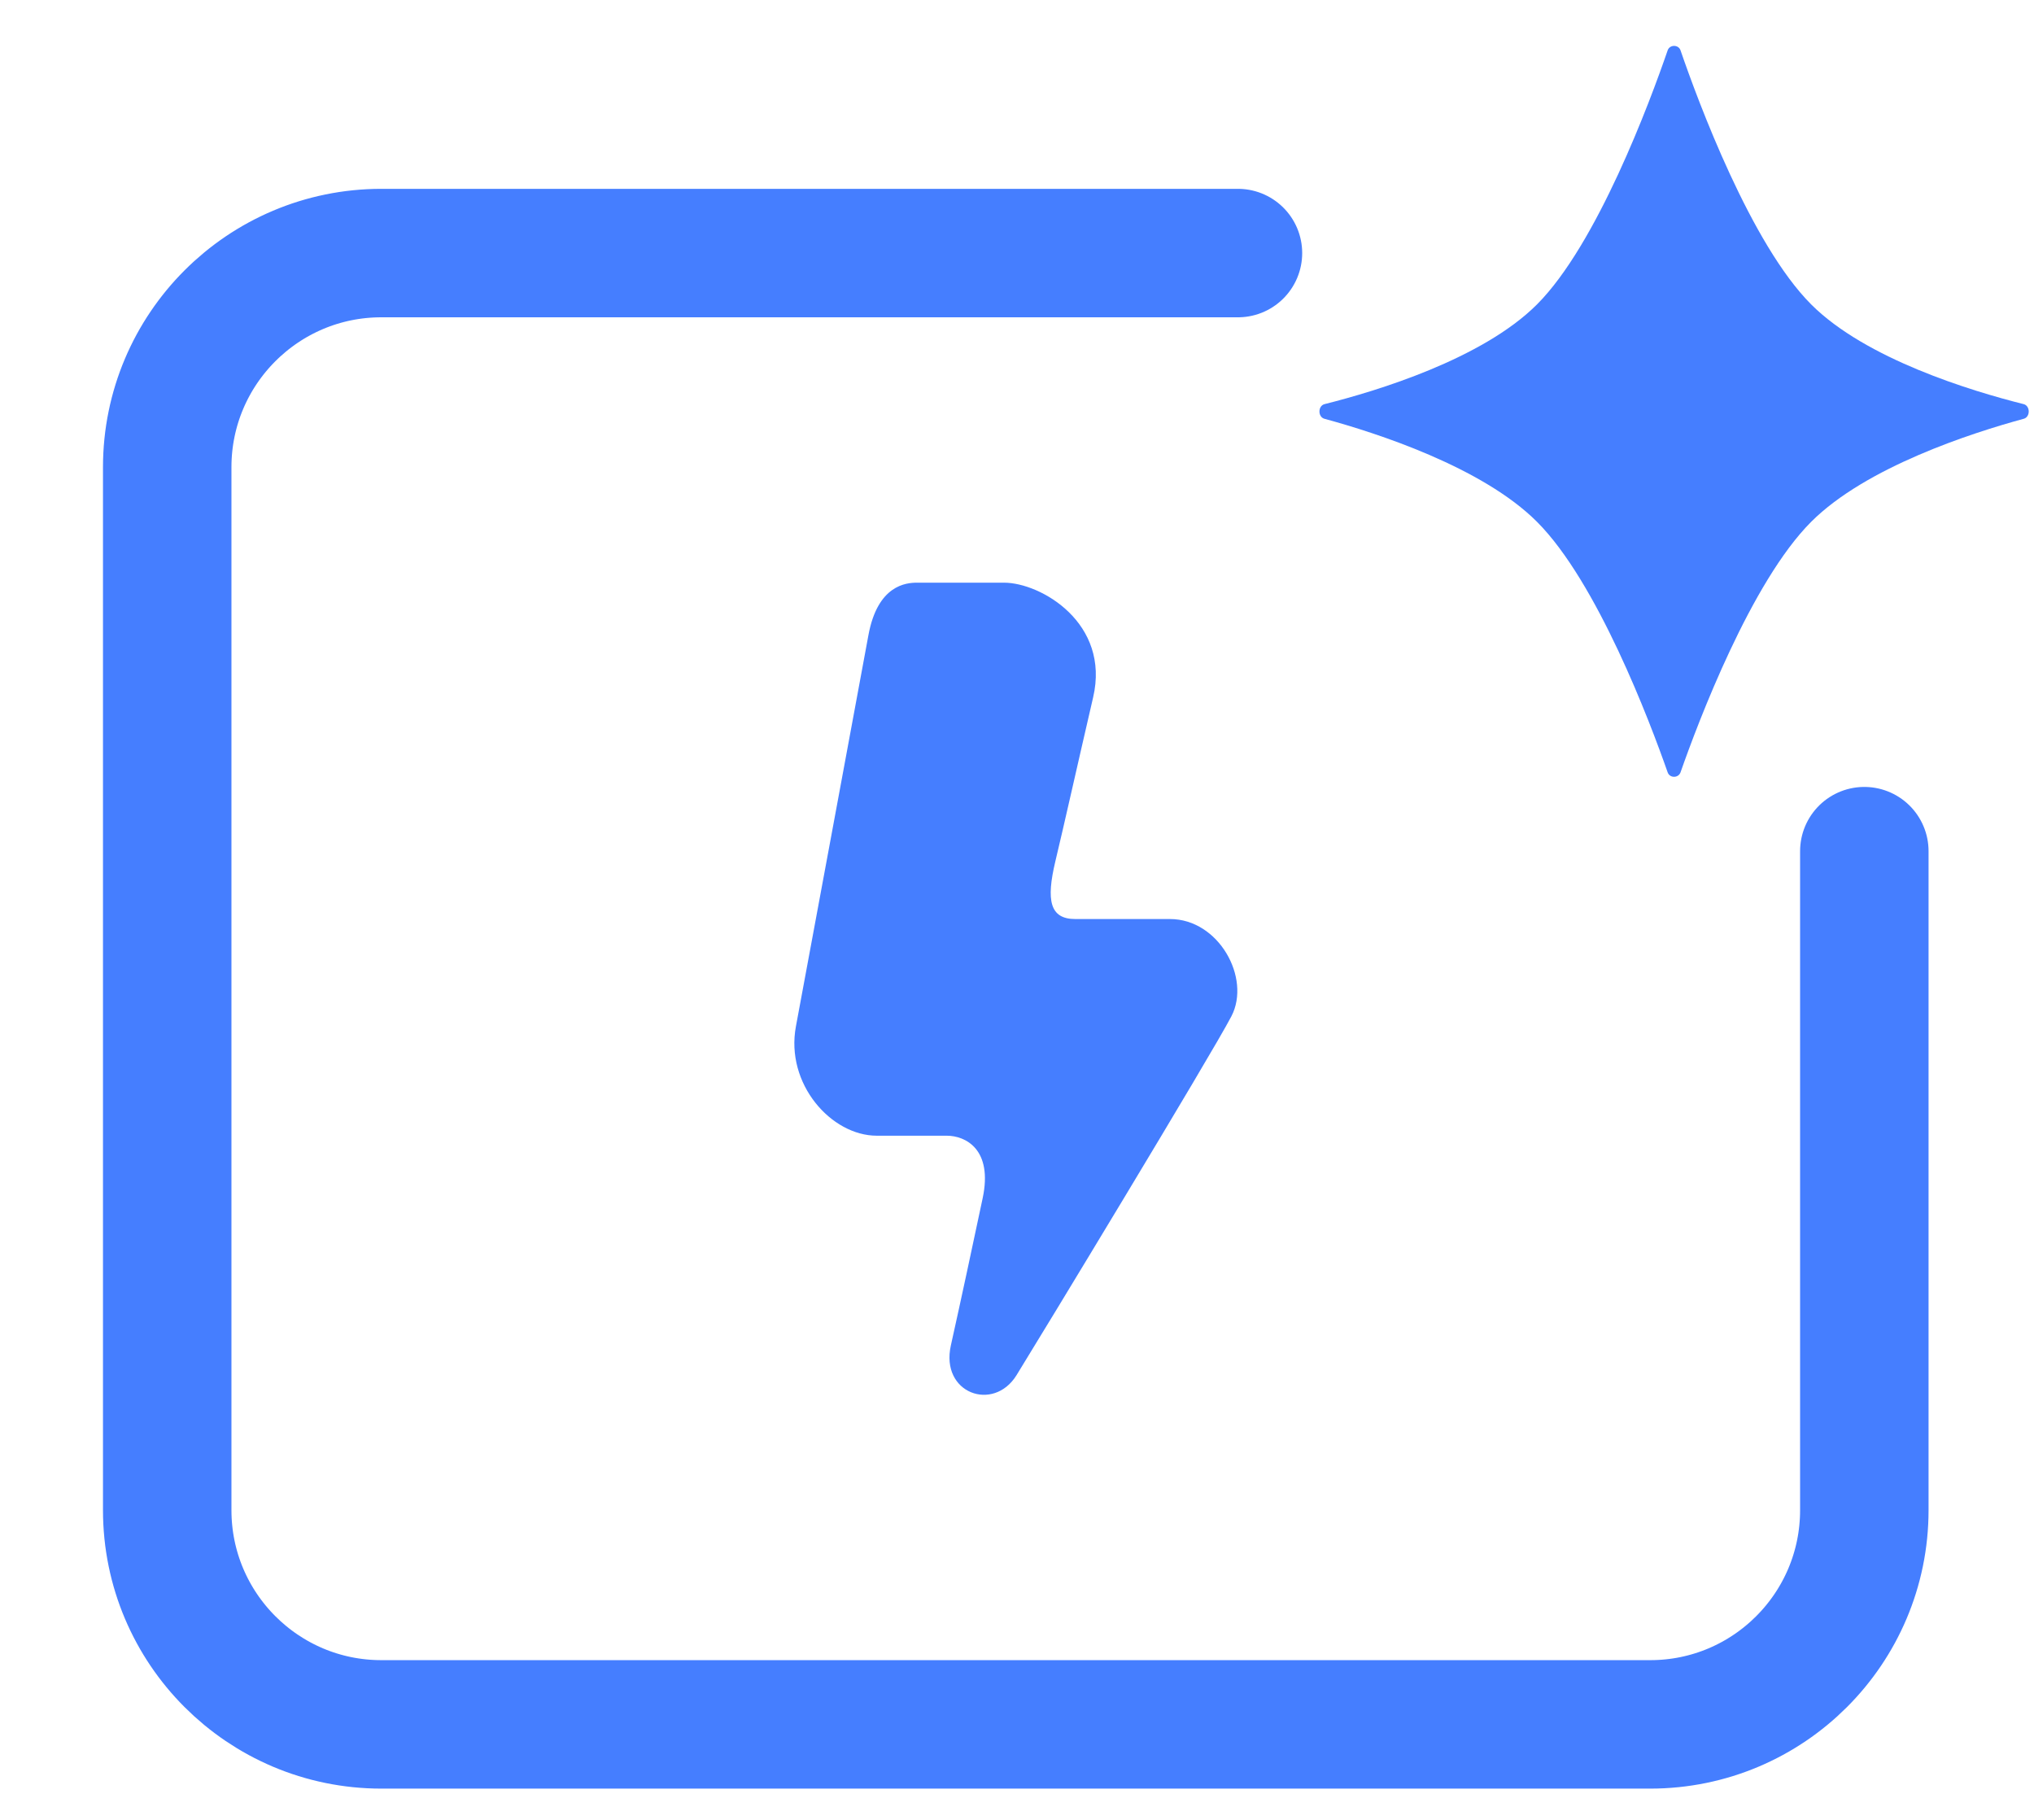
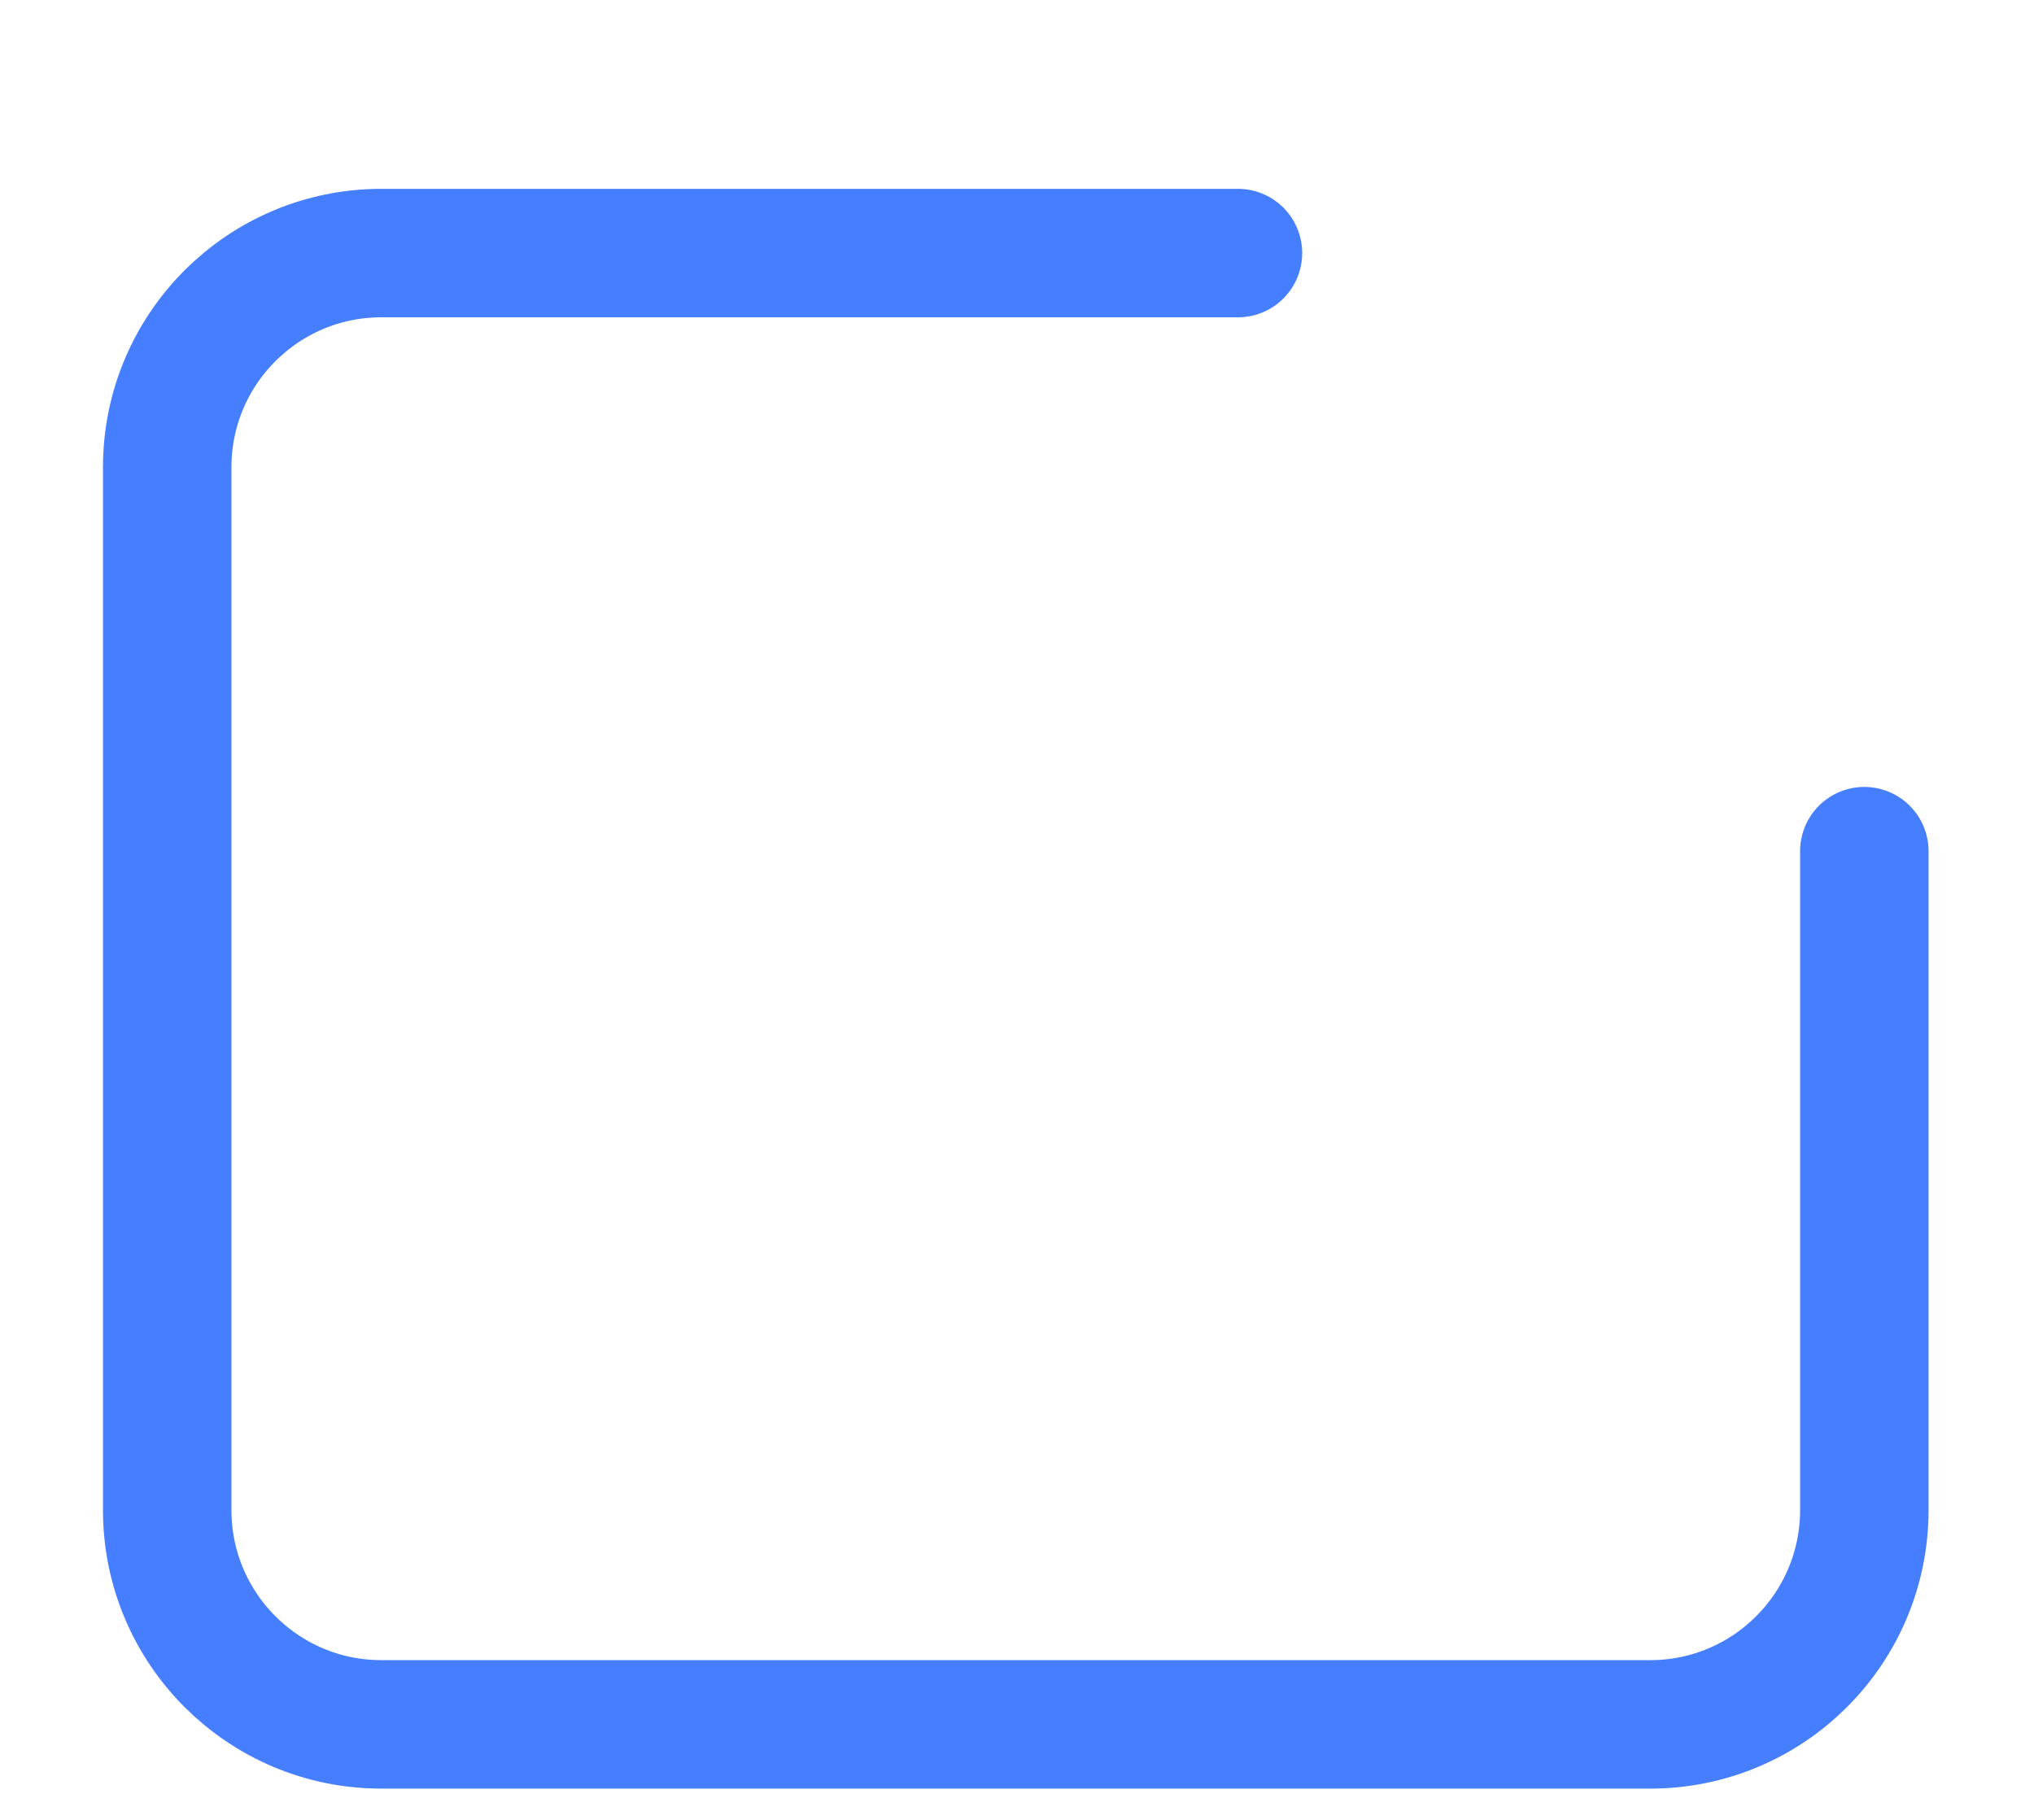
<svg xmlns="http://www.w3.org/2000/svg" width="19" height="17" viewBox="0 0 19 17" fill="none">
  <path d="M11.564 2.364H3.562C2.458 2.364 1.562 3.26 1.562 4.364V14.107C1.562 15.212 2.458 16.108 3.562 16.108H15.415C16.519 16.108 17.415 15.212 17.415 14.107V7.951" stroke="#457EFF" stroke-width="1.2" stroke-linecap="round" />
-   <path d="M15.578 0.47C15.597 0.415 15.679 0.415 15.698 0.47C15.864 0.953 16.357 2.282 16.919 2.844C17.429 3.354 18.416 3.653 18.903 3.775C18.966 3.791 18.967 3.895 18.904 3.912C18.418 4.044 17.43 4.363 16.919 4.874C16.357 5.436 15.864 6.741 15.698 7.215C15.678 7.27 15.597 7.27 15.578 7.215C15.412 6.741 14.919 5.436 14.357 4.874C13.846 4.363 12.858 4.044 12.372 3.912C12.309 3.895 12.31 3.791 12.373 3.775C12.86 3.653 13.847 3.354 14.357 2.844C14.918 2.282 15.412 0.953 15.578 0.47Z" fill="#457EFF" />
-   <path fill-rule="evenodd" clip-rule="evenodd" d="M8.112 5.934C8.026 6.403 7.535 9.048 7.435 9.587C7.334 10.126 7.766 10.609 8.19 10.609C8.614 10.609 8.67 10.609 8.844 10.609C9.018 10.609 9.277 10.735 9.179 11.194C9.082 11.652 8.981 12.124 8.882 12.569C8.783 13.015 9.279 13.194 9.495 12.847C9.71 12.5 11.318 9.849 11.503 9.493C11.688 9.136 11.385 8.585 10.929 8.585C10.473 8.585 10.284 8.585 10.044 8.585C9.805 8.585 9.772 8.409 9.858 8.047C9.945 7.684 10.05 7.21 10.211 6.515C10.373 5.82 9.722 5.443 9.379 5.443C9.036 5.443 8.668 5.443 8.566 5.443C8.464 5.443 8.198 5.465 8.112 5.934Z" fill="#457EFF" />
</svg>